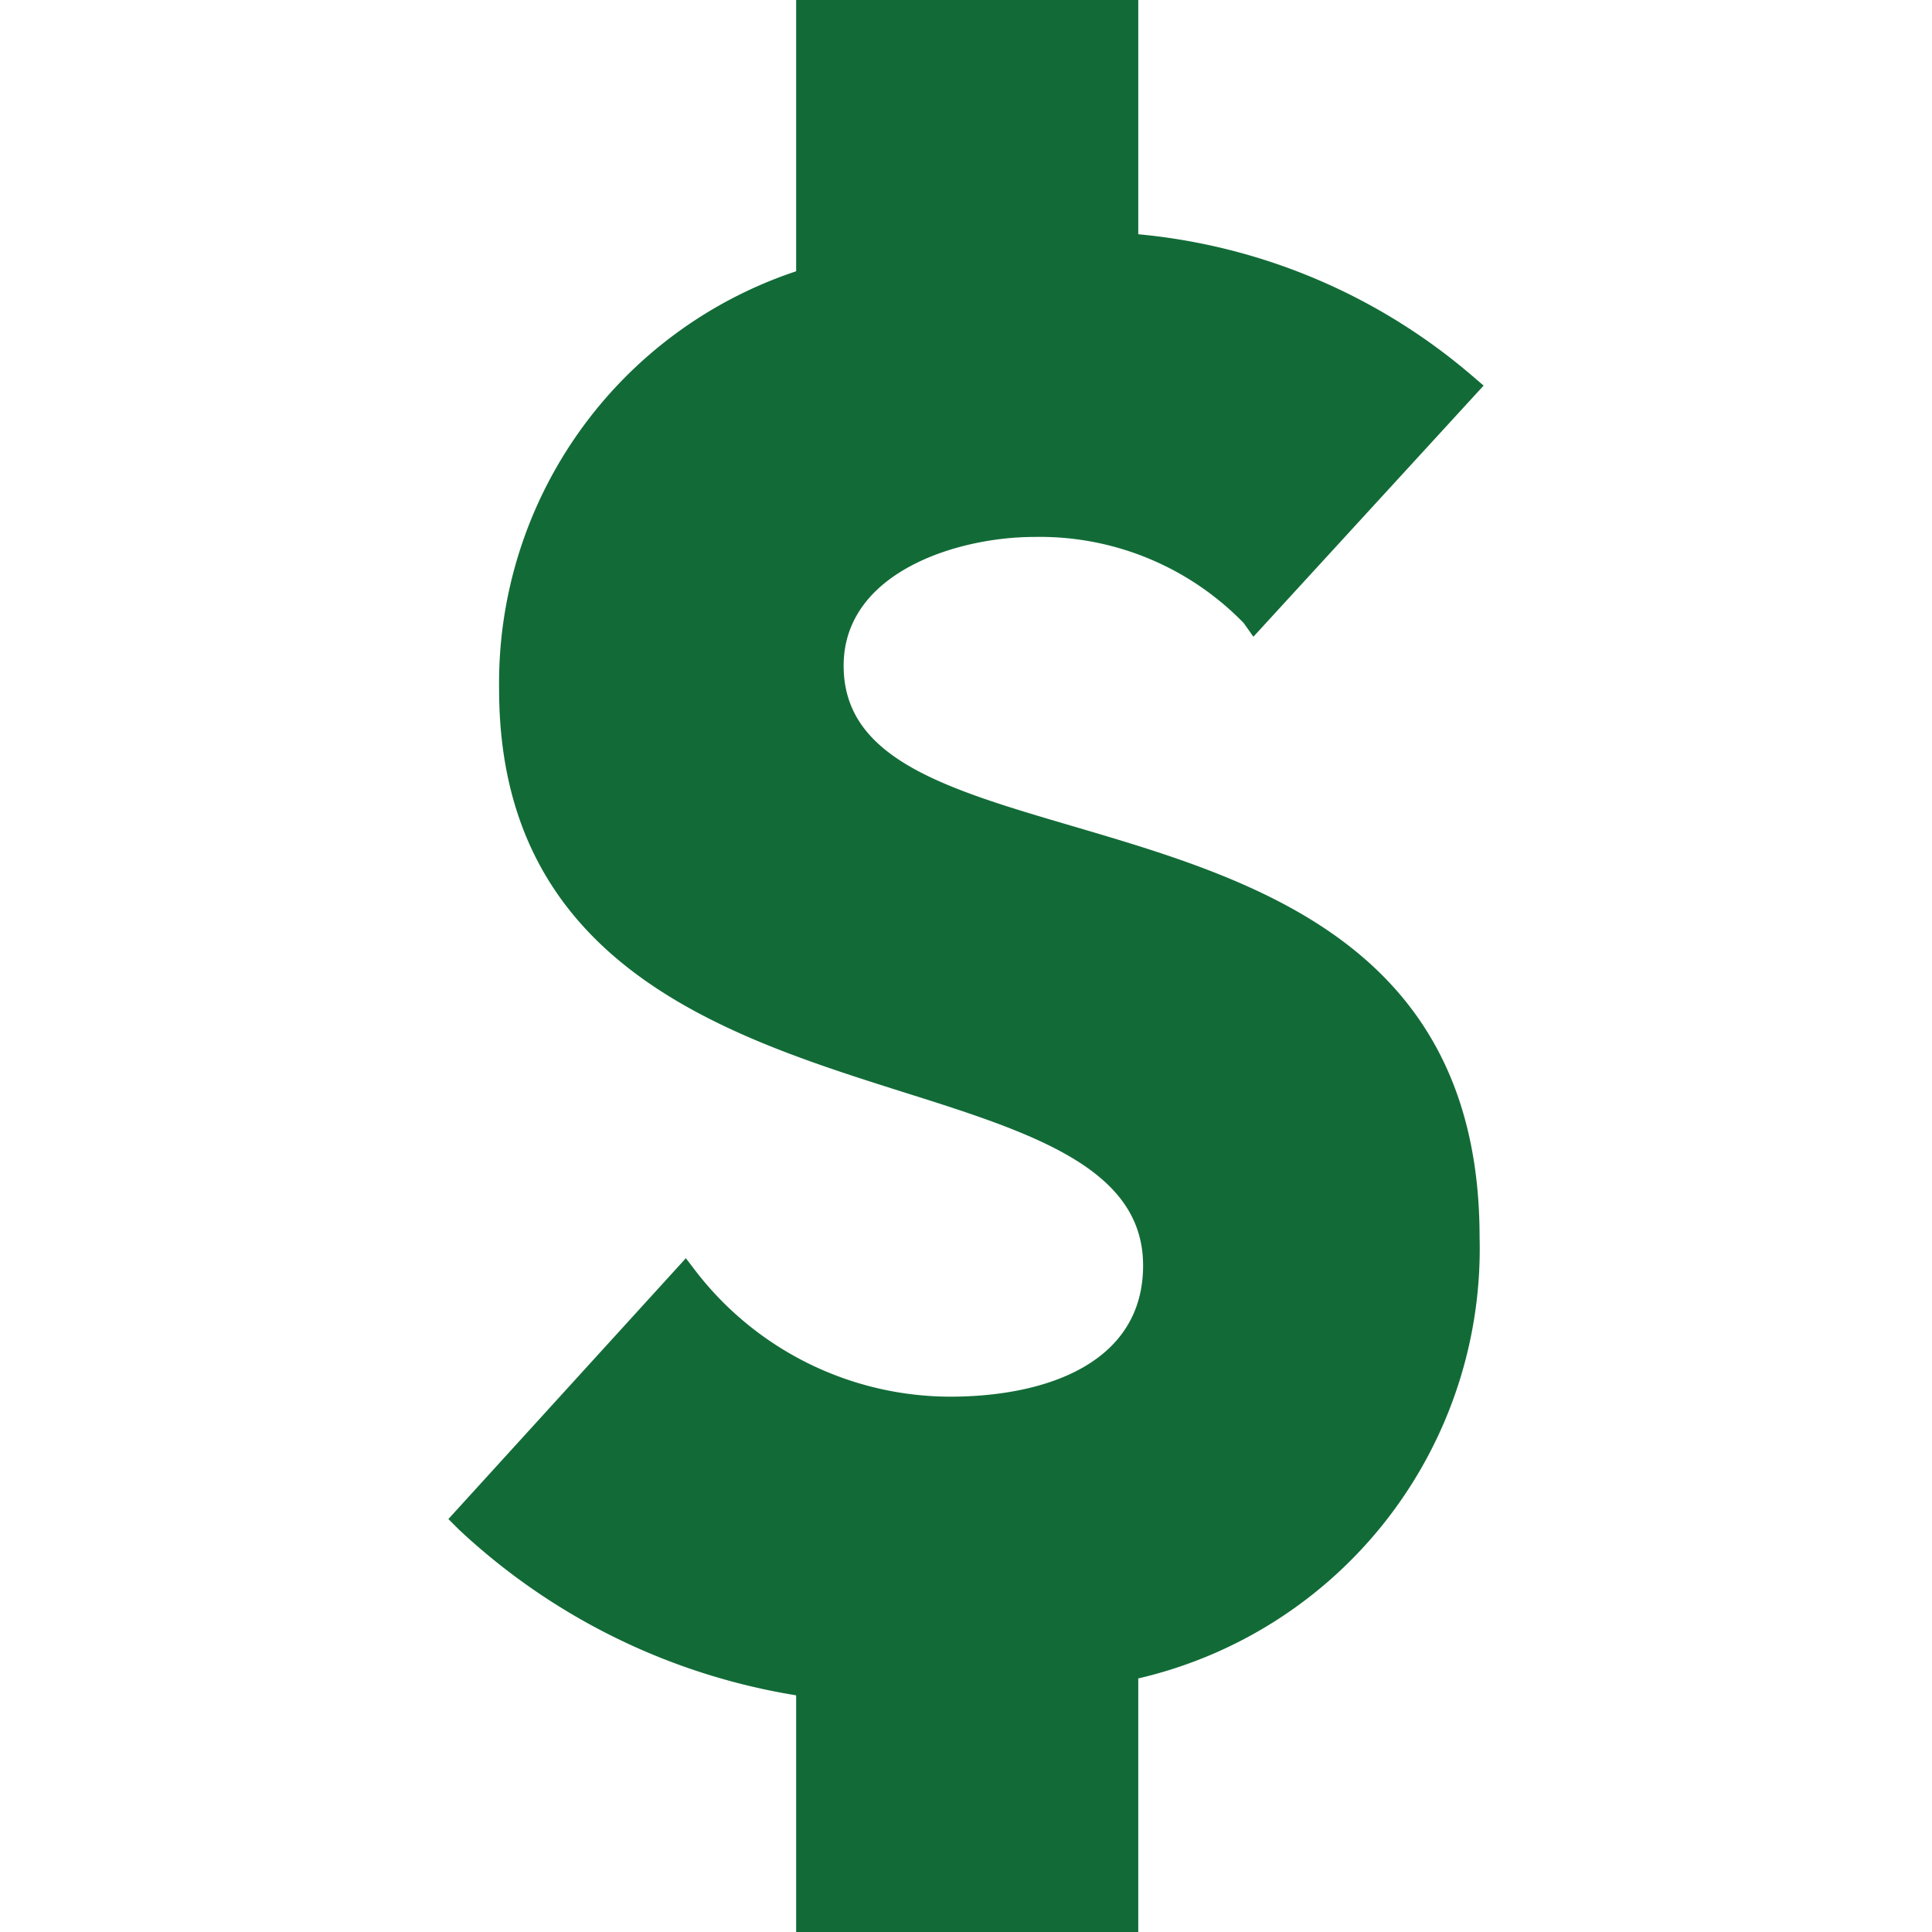
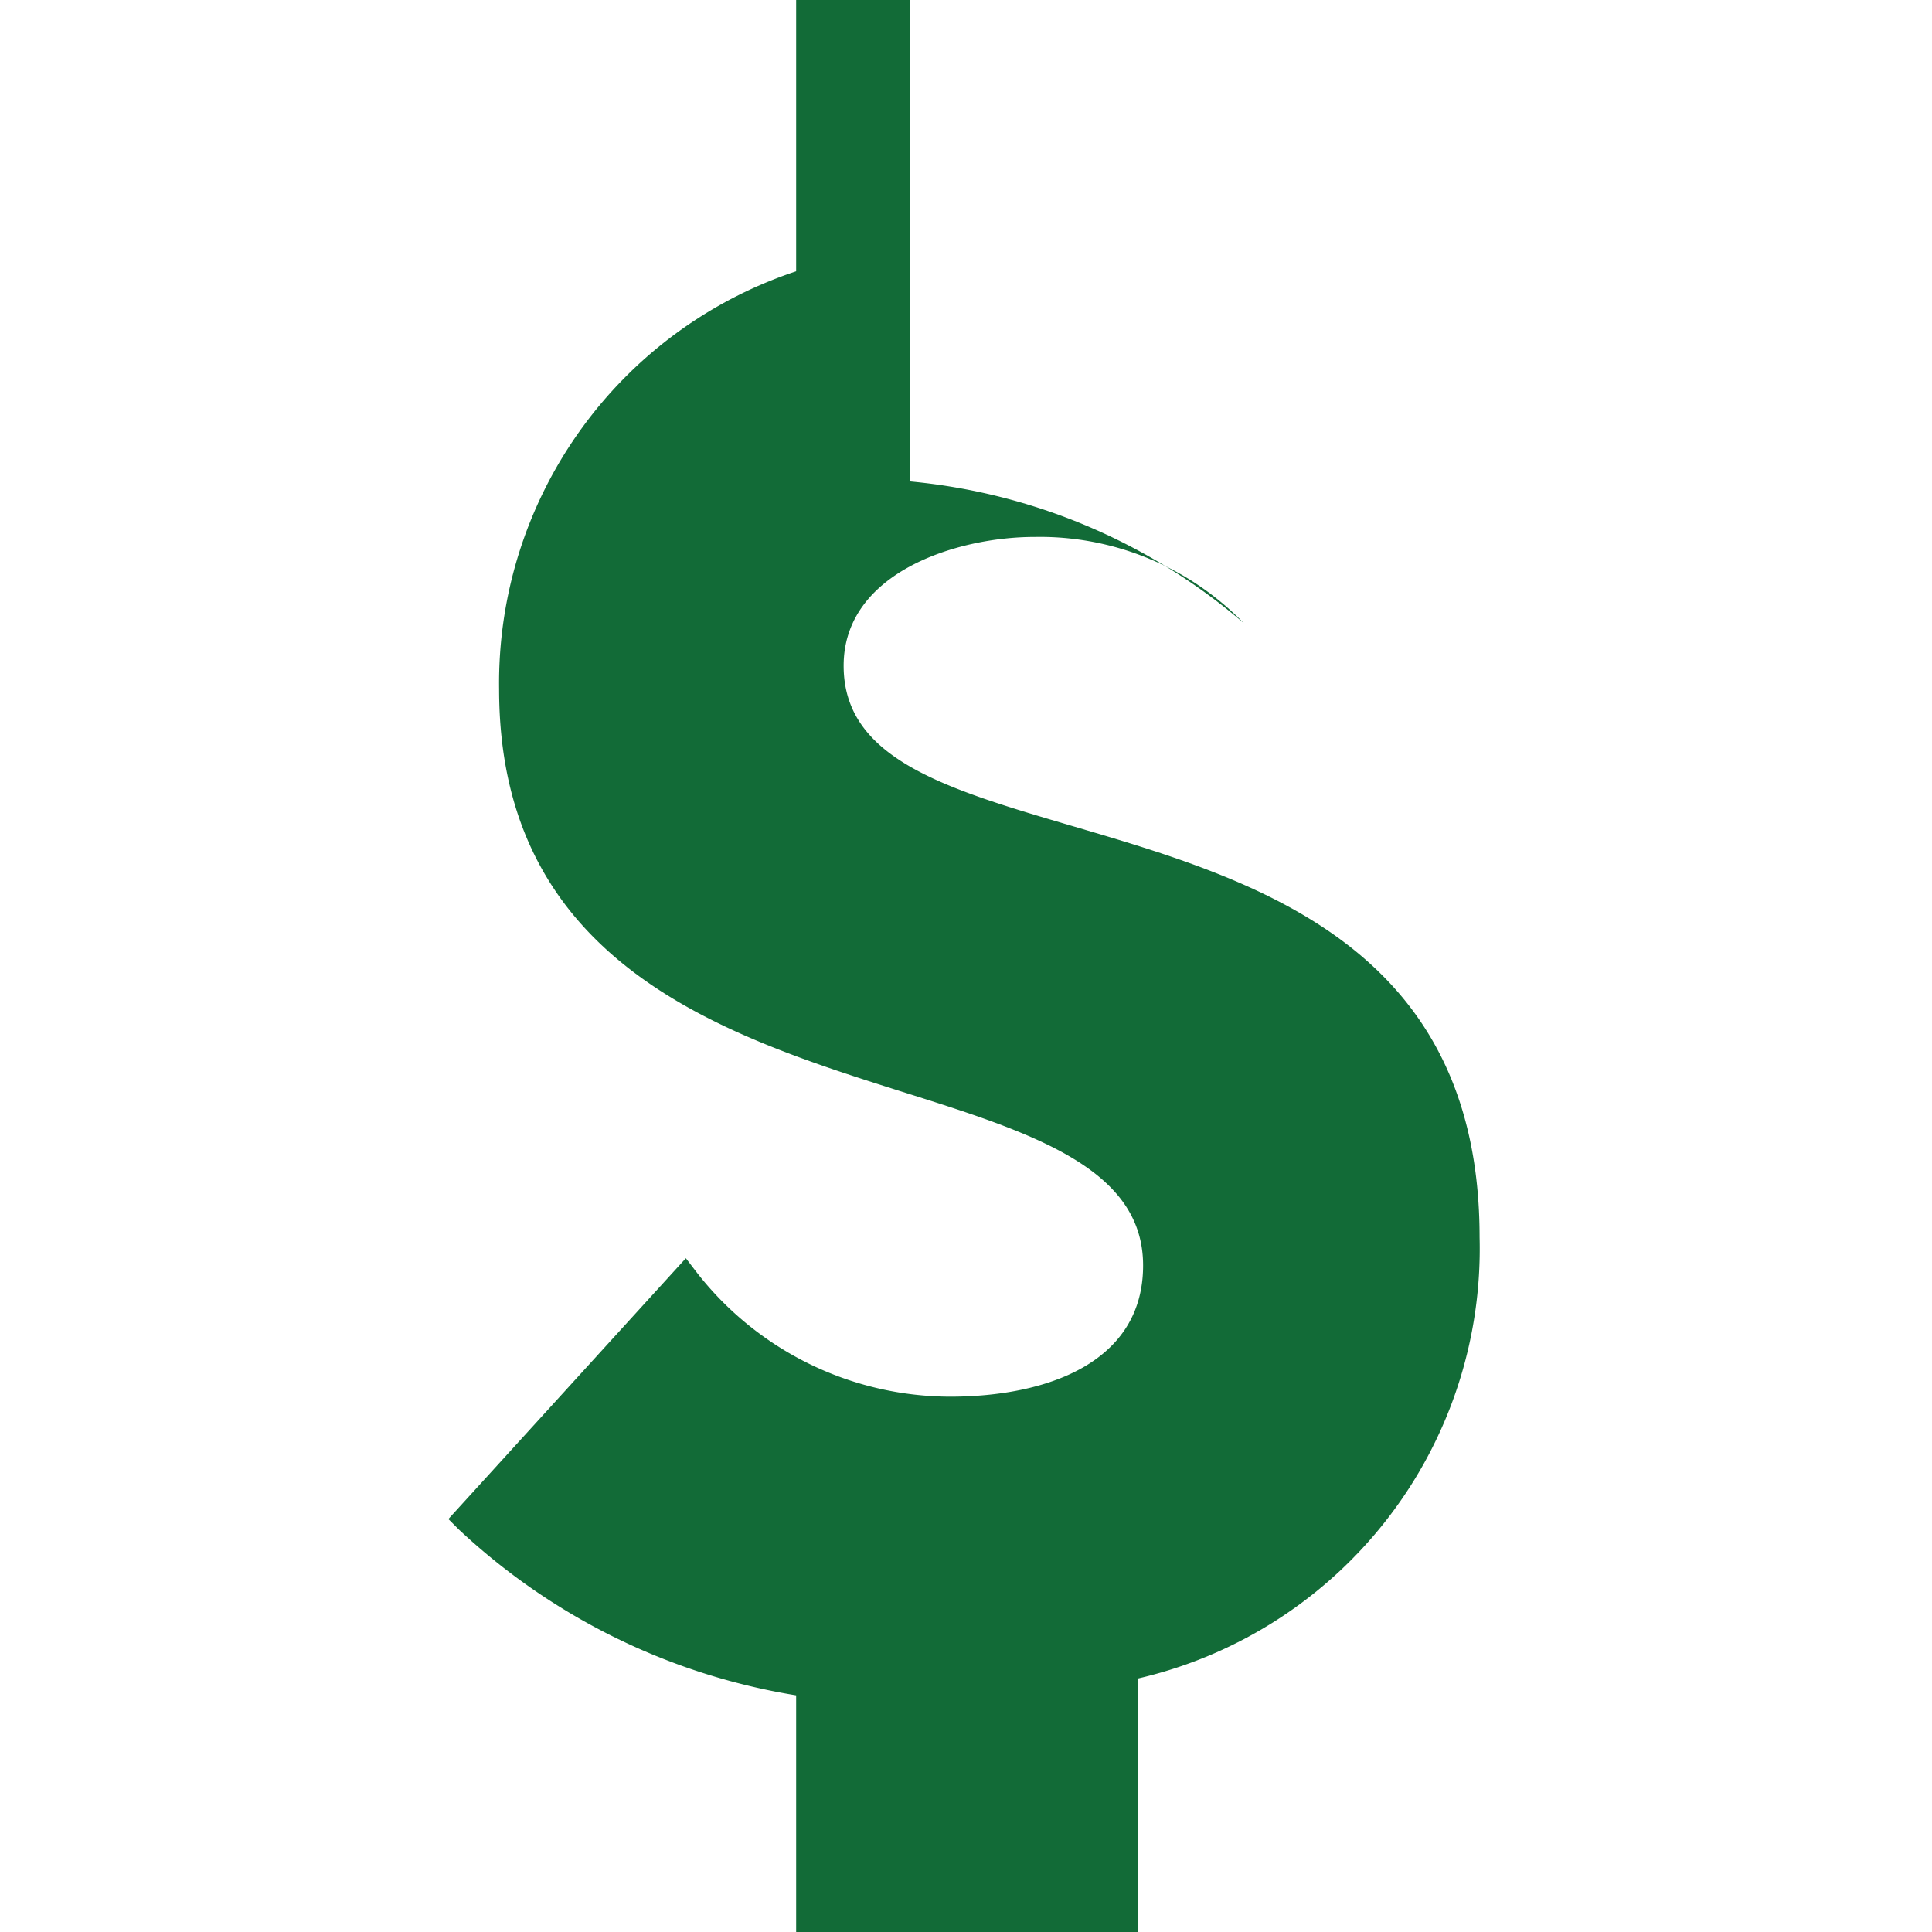
<svg xmlns="http://www.w3.org/2000/svg" id="Layer_1" data-name="Layer 1" viewBox="0 0 24 24">
  <defs>
    <style>.cls-1{fill:#126b37;}</style>
  </defs>
  <title>icon-exports</title>
-   <path class="cls-1" d="M13.35,10.27c-1.6-.47-2.87-.84-2.87-2s1.41-1.6,2.37-1.6a3.53,3.53,0,0,1,2.6,1.07l.12.17,2.86-3.12-.14-.12a7.42,7.42,0,0,0-4.15-1.76V0H9.89V3.37A5.39,5.39,0,0,0,6.2,8.56c0,3.41,2.79,4.3,5,5,1.62.51,3,.95,3,2.16S13,17.35,11.8,17.35A4,4,0,0,1,8.65,15.8l-.13-.17L5.57,18.87,5.7,19a8,8,0,0,0,4.19,2.06V24h4.25V20.85a5.48,5.48,0,0,0,4.24-5.48C18.38,11.75,15.59,10.93,13.35,10.27Z" />
+   <path class="cls-1" d="M13.35,10.27c-1.6-.47-2.87-.84-2.87-2s1.41-1.6,2.37-1.6a3.53,3.53,0,0,1,2.6,1.07a7.42,7.42,0,0,0-4.15-1.76V0H9.89V3.37A5.39,5.39,0,0,0,6.2,8.56c0,3.41,2.79,4.3,5,5,1.62.51,3,.95,3,2.16S13,17.35,11.8,17.35A4,4,0,0,1,8.65,15.8l-.13-.17L5.57,18.87,5.7,19a8,8,0,0,0,4.19,2.06V24h4.25V20.85a5.48,5.48,0,0,0,4.24-5.48C18.38,11.75,15.59,10.93,13.35,10.27Z" />
</svg>